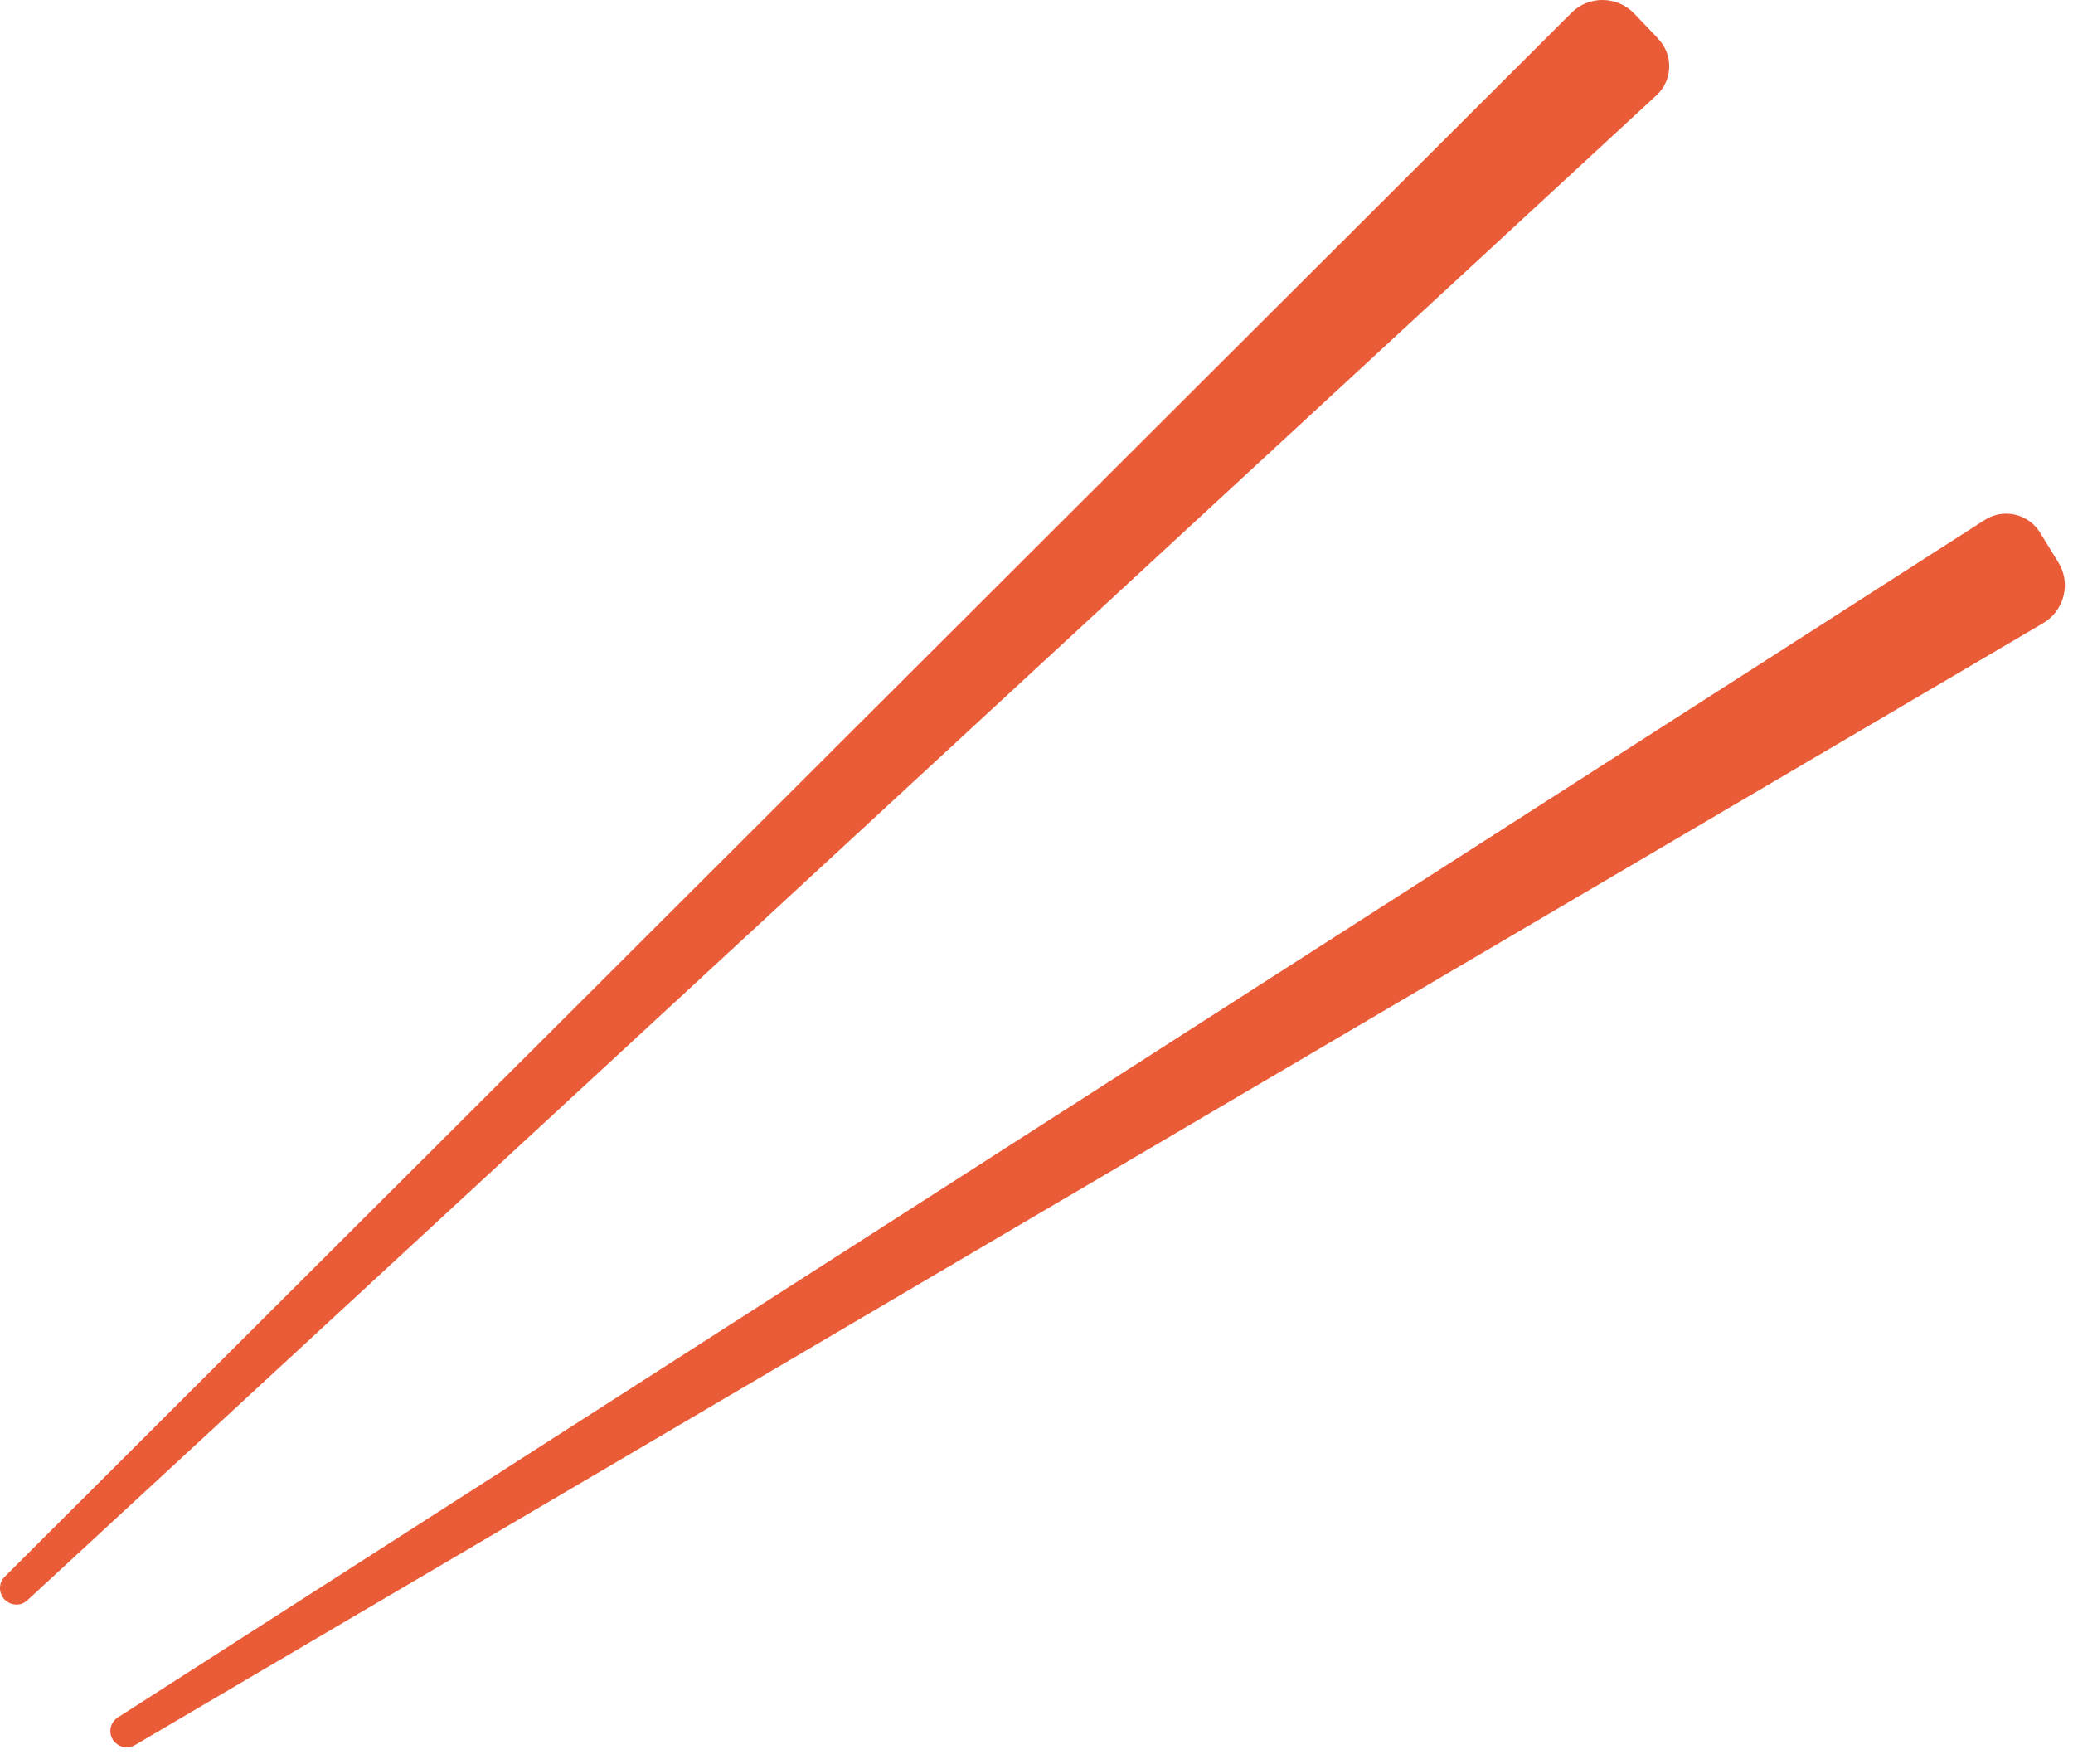
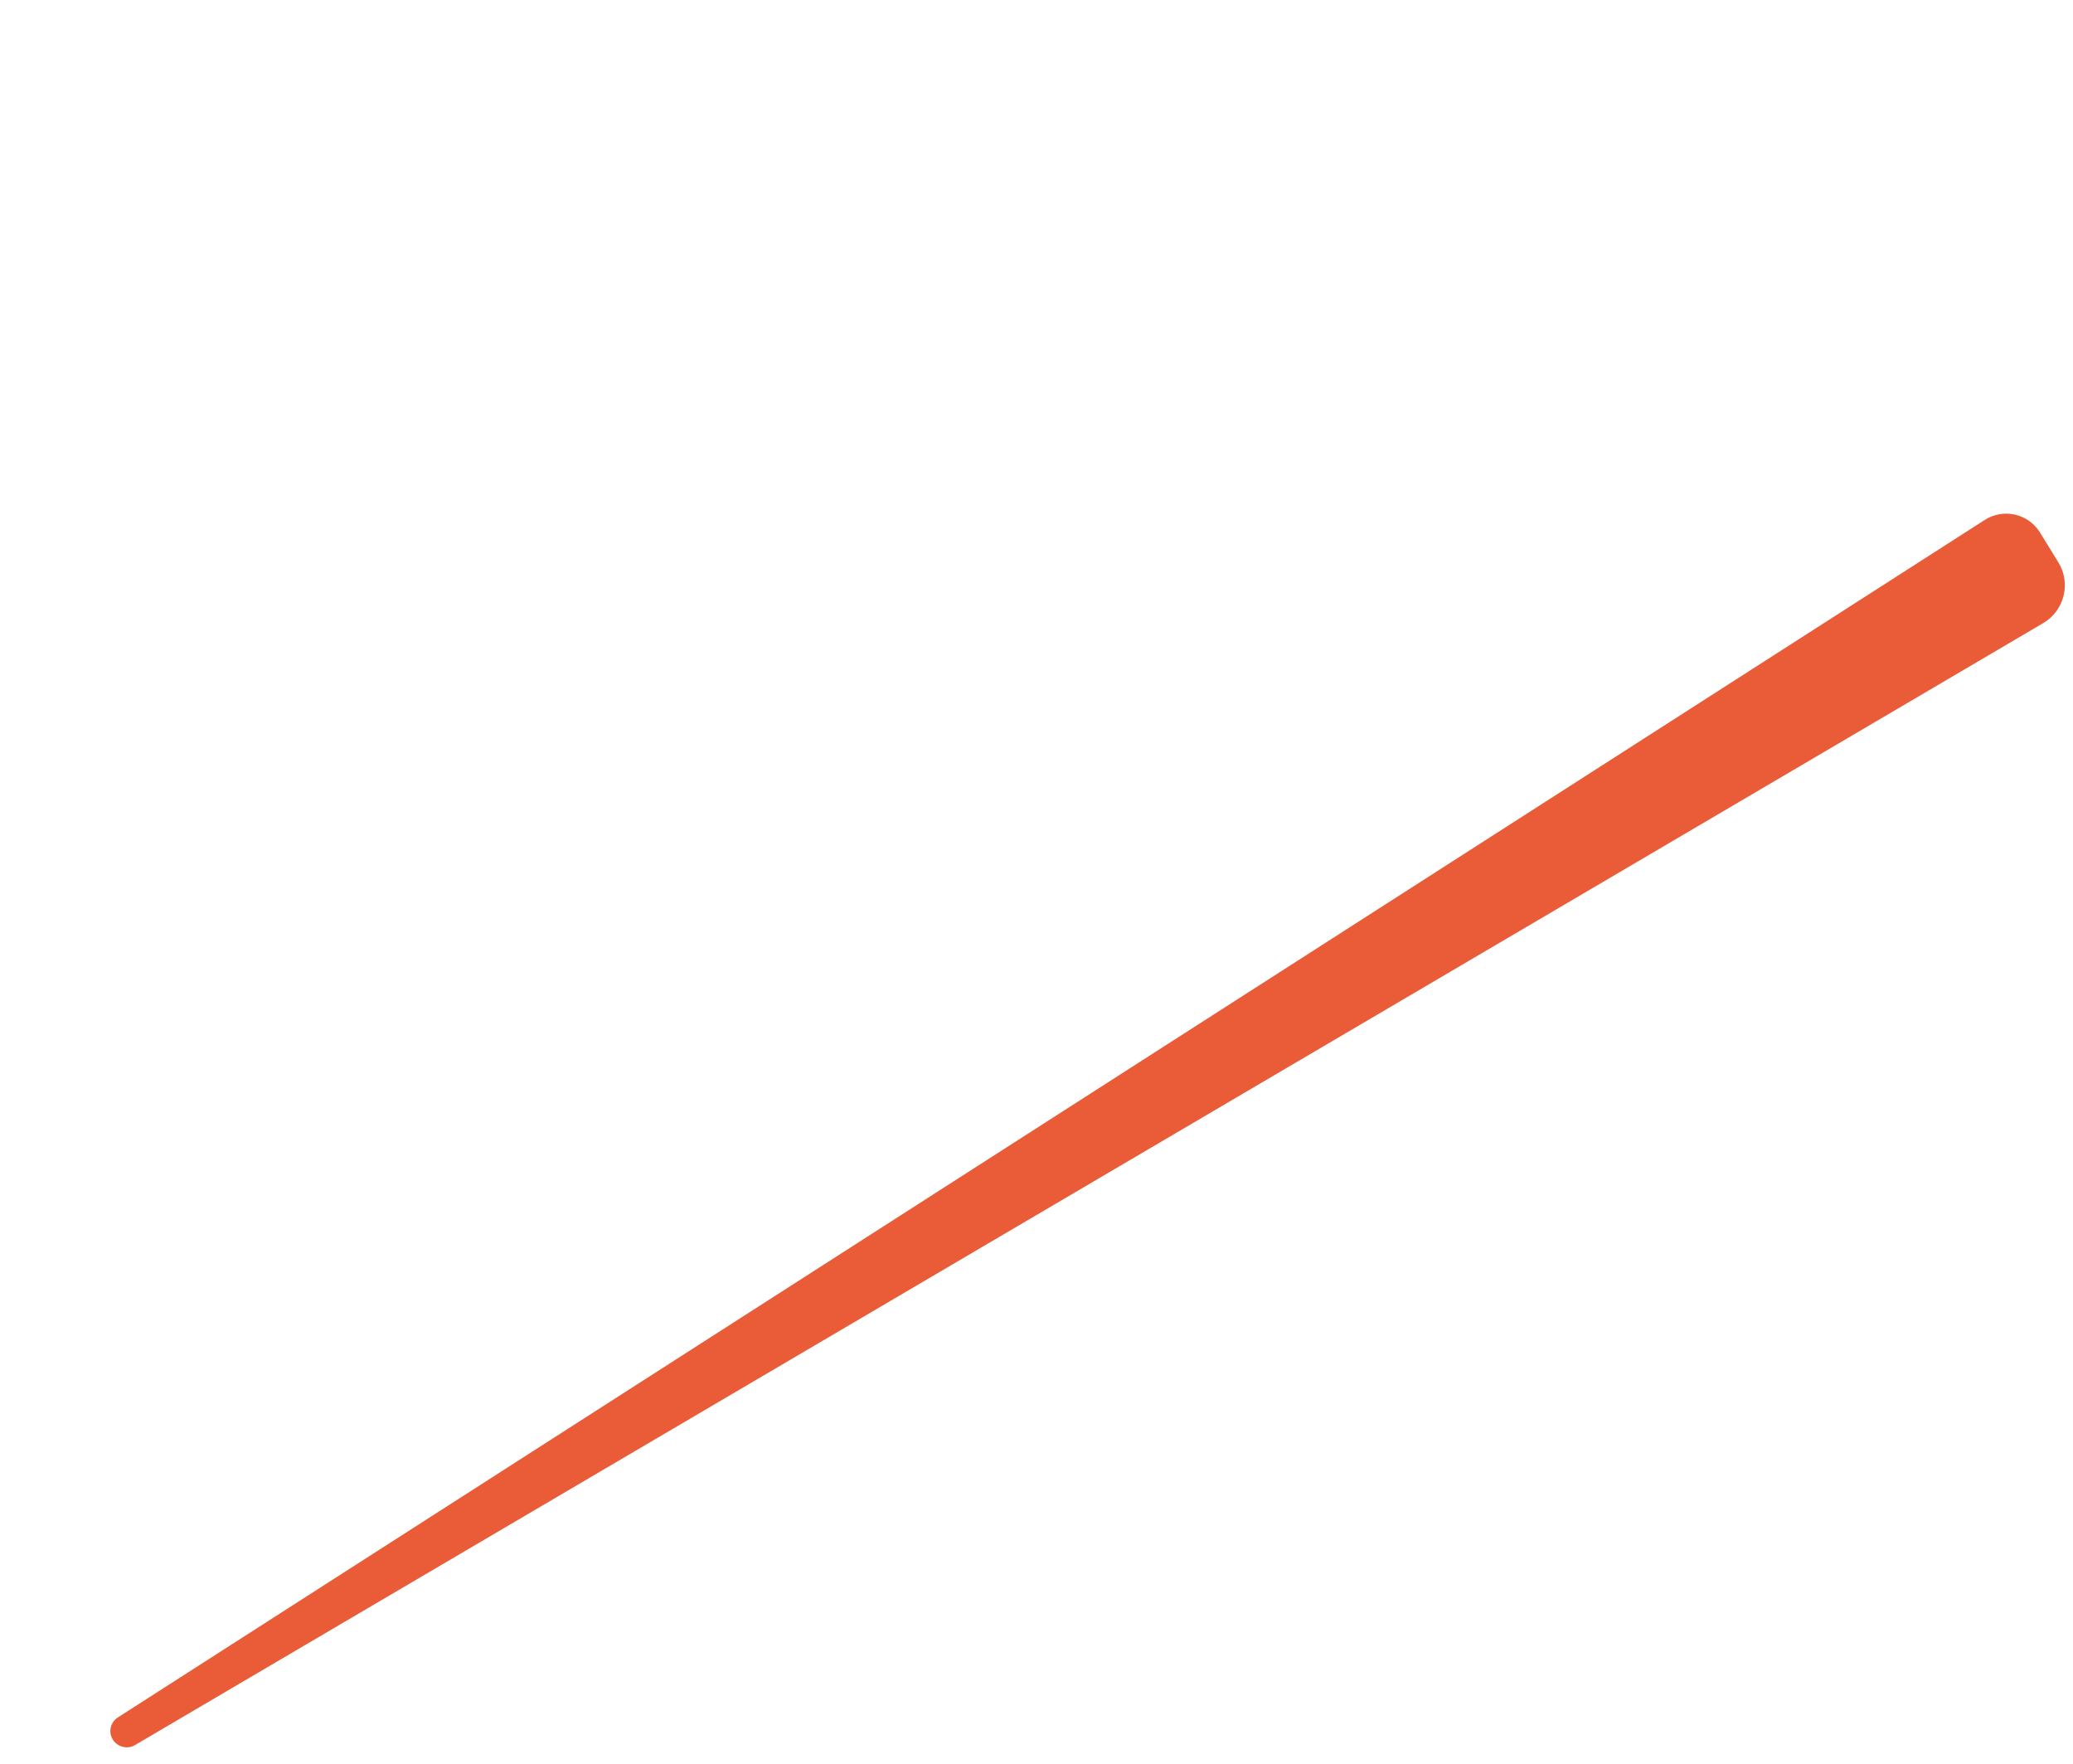
<svg xmlns="http://www.w3.org/2000/svg" width="114" height="97" viewBox="0 0 114 97" fill="none">
-   <path d="M91.194 2.13L89.864 0.74C88.934 -0.23 87.374 -0.25 86.424 0.7L0.264 86.69C-0.086 87.03 -0.086 87.59 0.254 87.95C0.594 88.3 1.154 88.32 1.504 87.99L91.094 5.24C91.994 4.41 92.034 3.01 91.184 2.13H91.194Z" fill="#EA5B37" />
  <path d="M112.184 29.28L113.194 30.92C113.904 32.07 113.524 33.57 112.364 34.26L7.424 95.95C7.004 96.2 6.464 96.06 6.204 95.65C5.944 95.23 6.074 94.69 6.484 94.43L109.144 28.59C110.174 27.93 111.544 28.24 112.184 29.28Z" fill="#EA5B37" />
</svg>